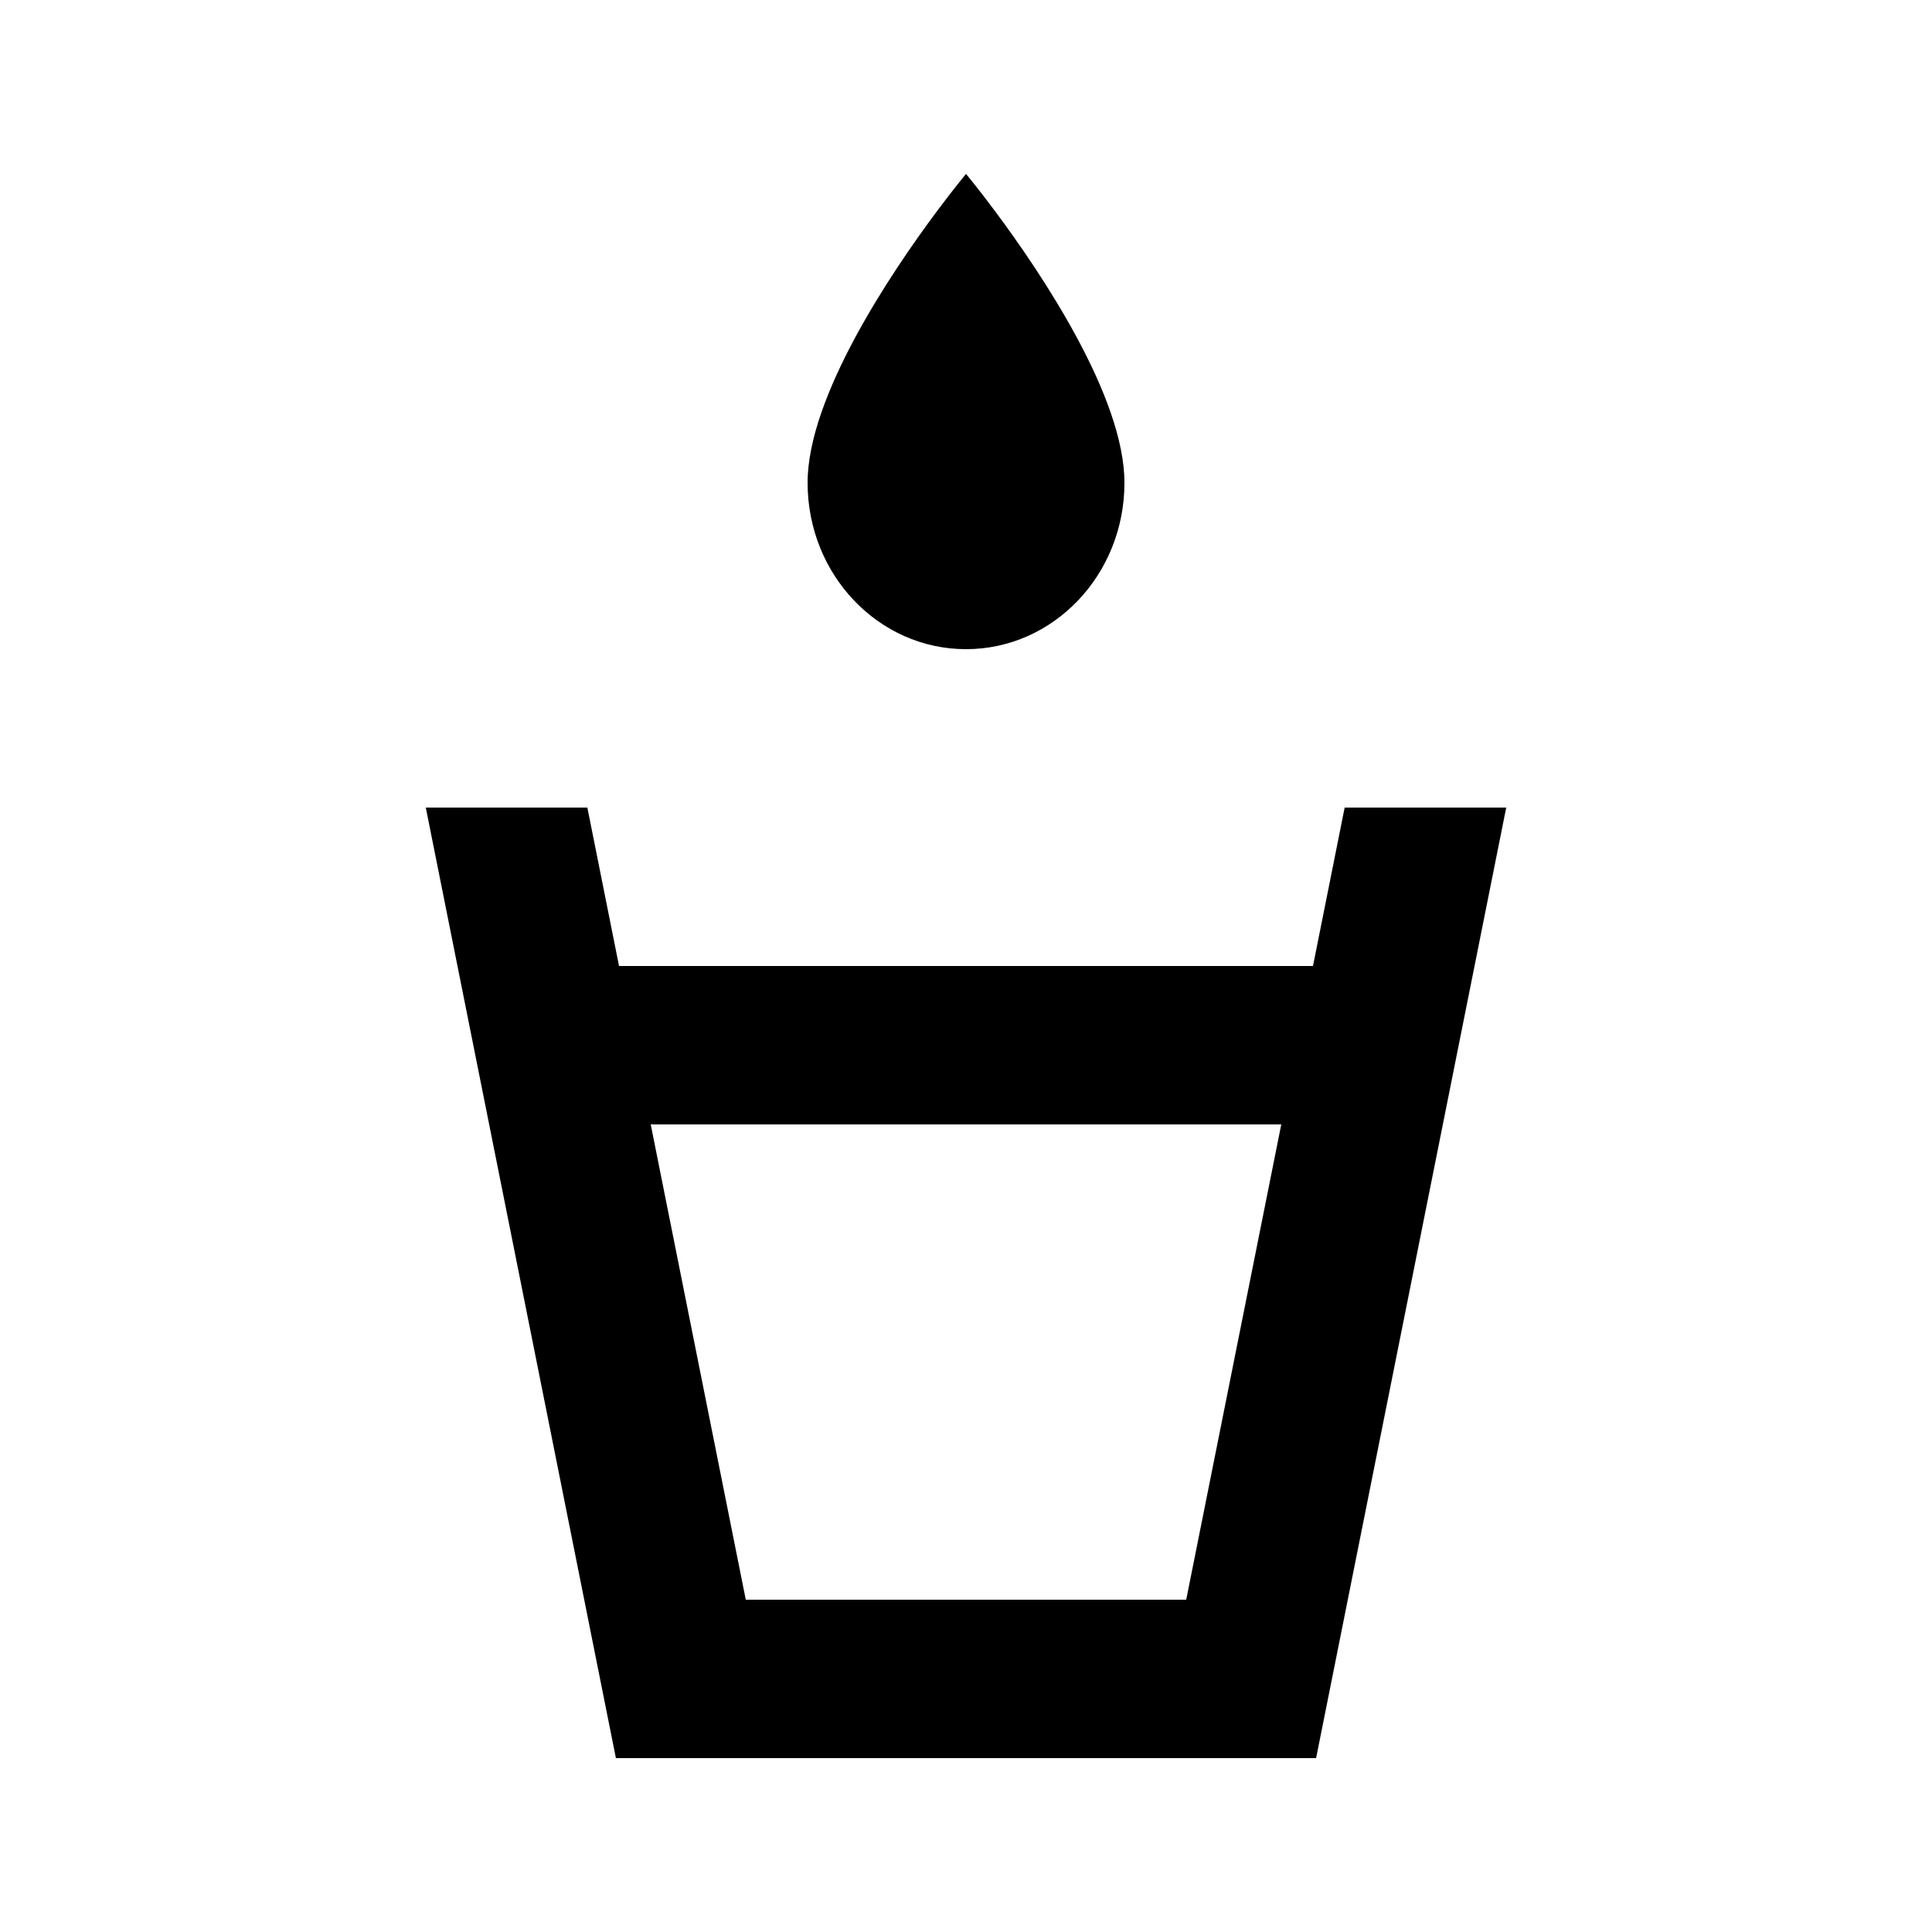
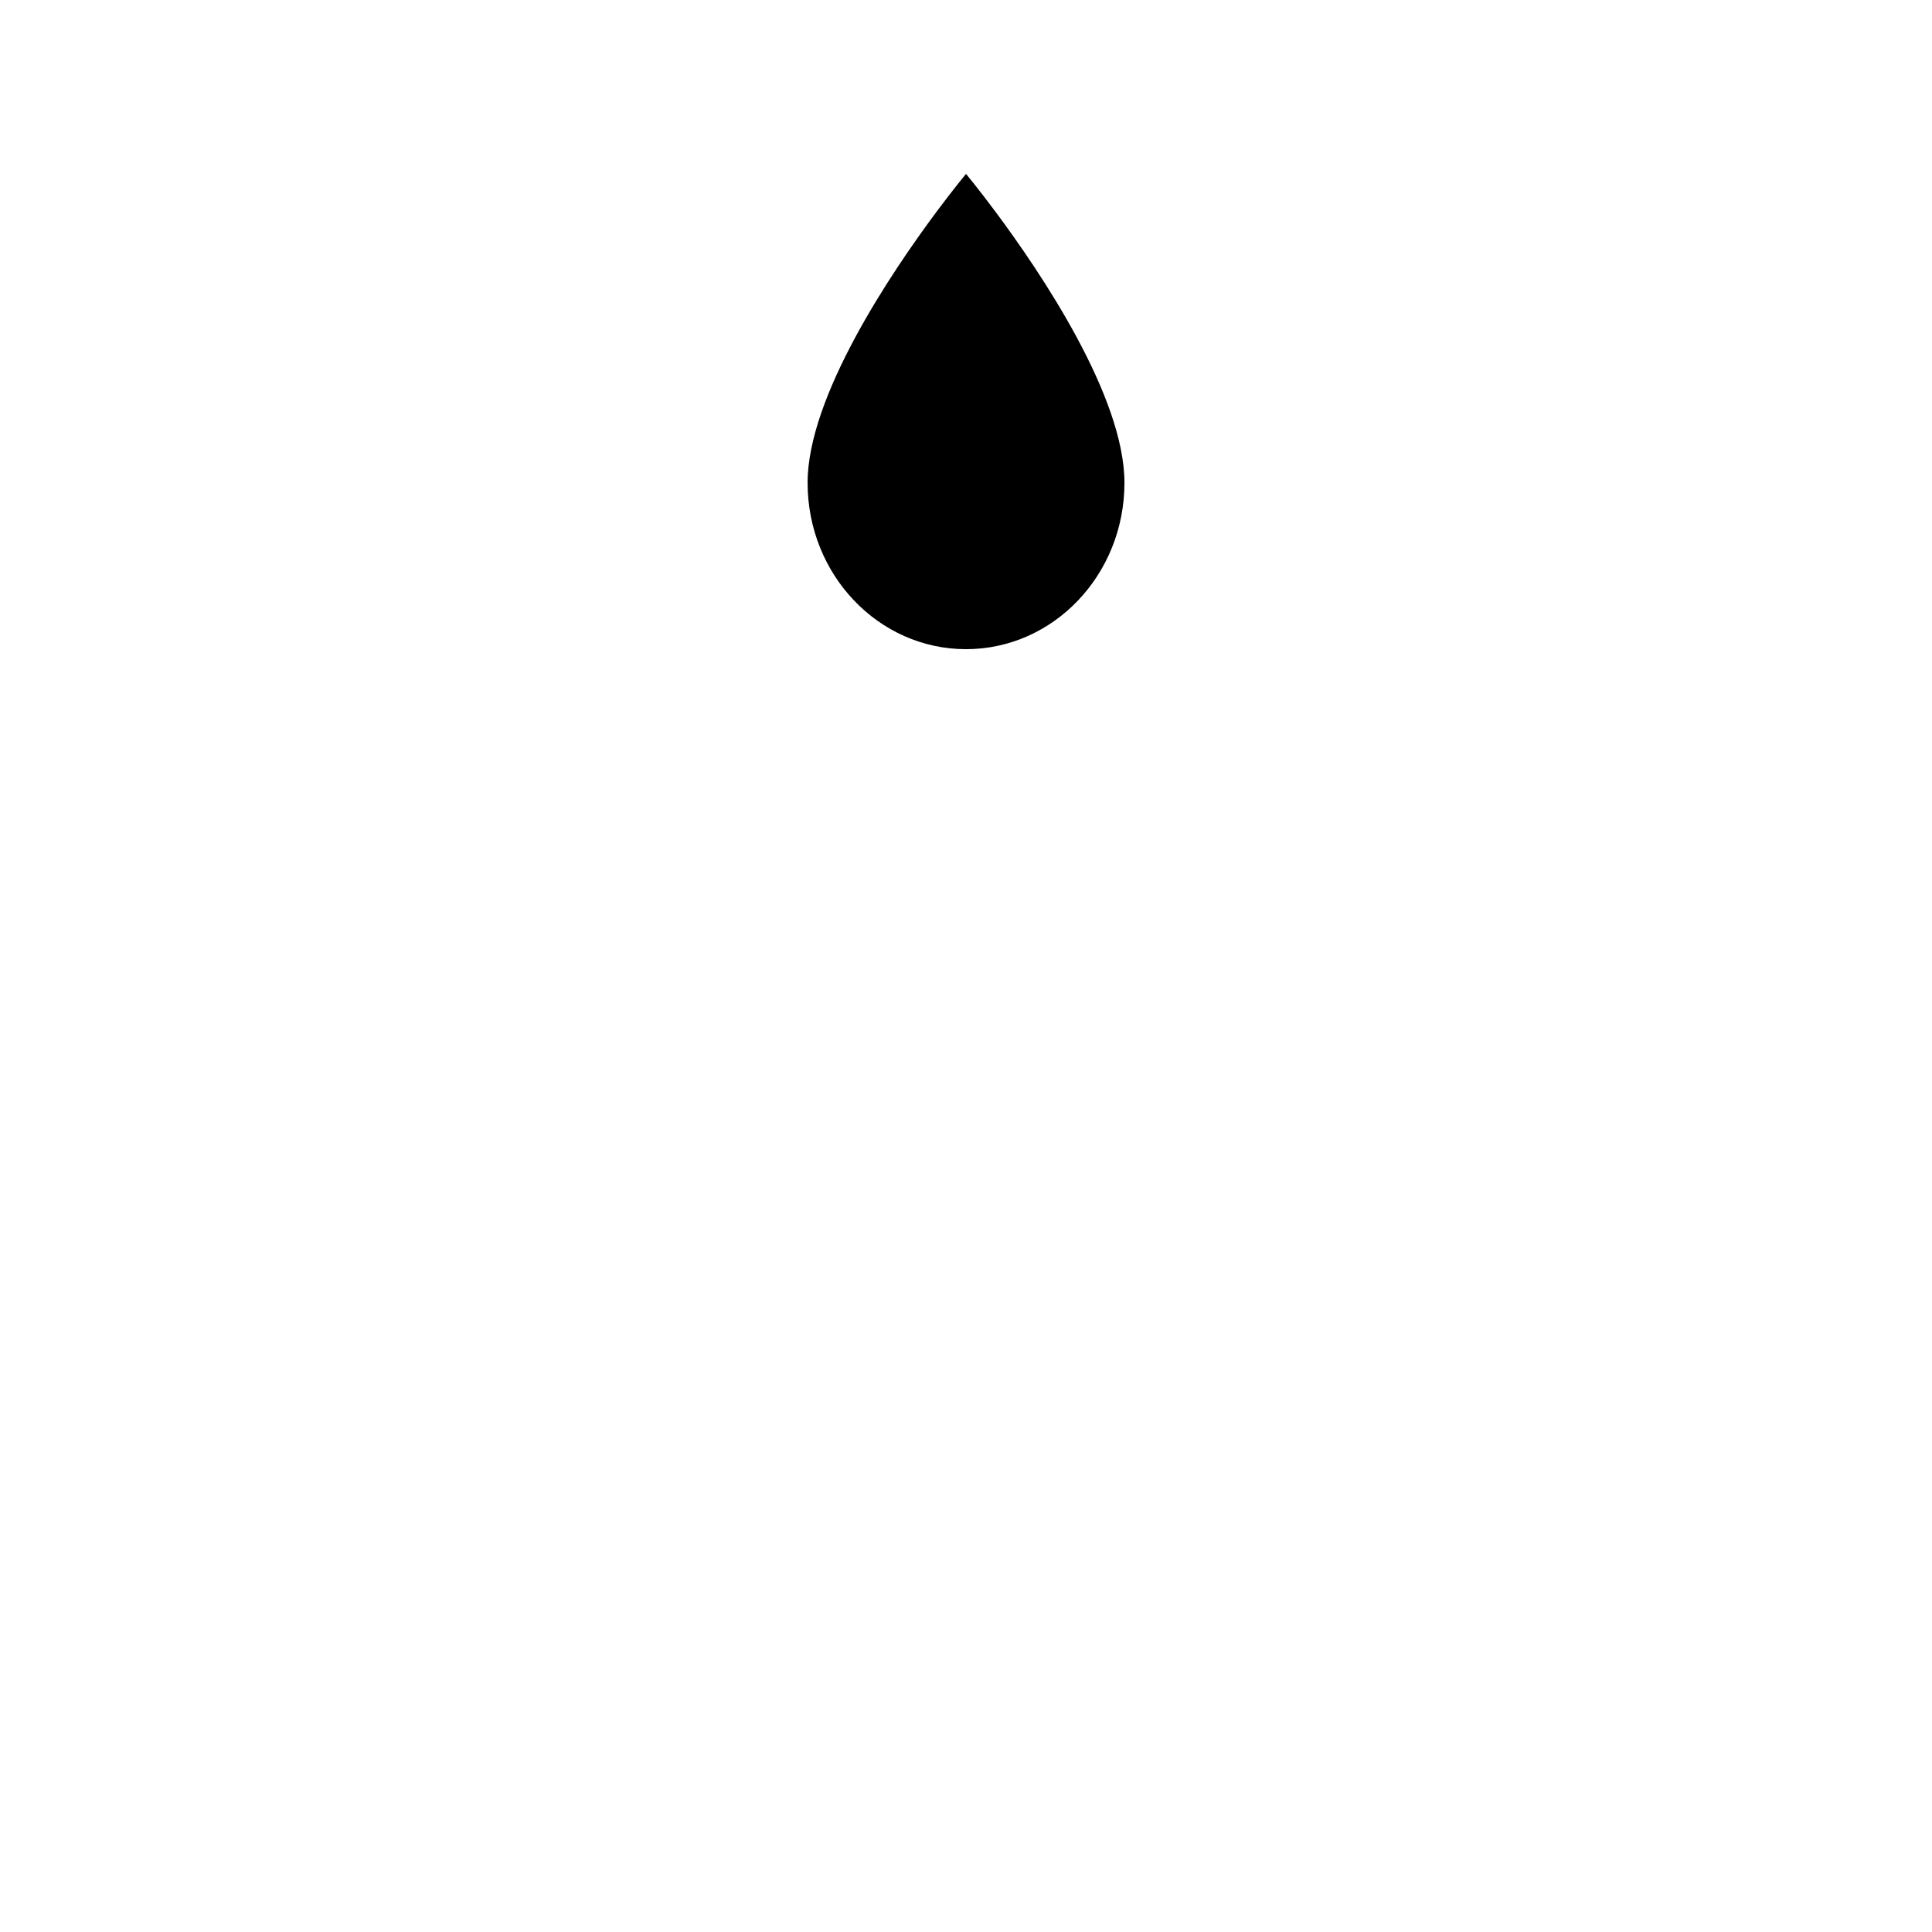
<svg xmlns="http://www.w3.org/2000/svg" fill="#000000" width="800px" height="800px" version="1.1" viewBox="144 144 512 512">
  <g>
    <path d="m358.02 271.95c0-22.867 22.141-55.699 34.266-71.961 4.57-6.129 7.719-9.906 7.719-9.906s3.144 3.777 7.715 9.906c12.125 16.262 34.27 49.094 34.27 71.961 0 24.348-18.797 44.086-41.984 44.086s-41.984-19.738-41.984-44.086z" />
-     <path d="m308.05 400-8.395-41.984h-42.816l50.383 251.9h185.56l50.383-251.9h-42.816l-8.395 41.984zm8.398 41.984 25.191 125.95h116.72l25.191-125.95z" fill-rule="evenodd" />
  </g>
</svg>